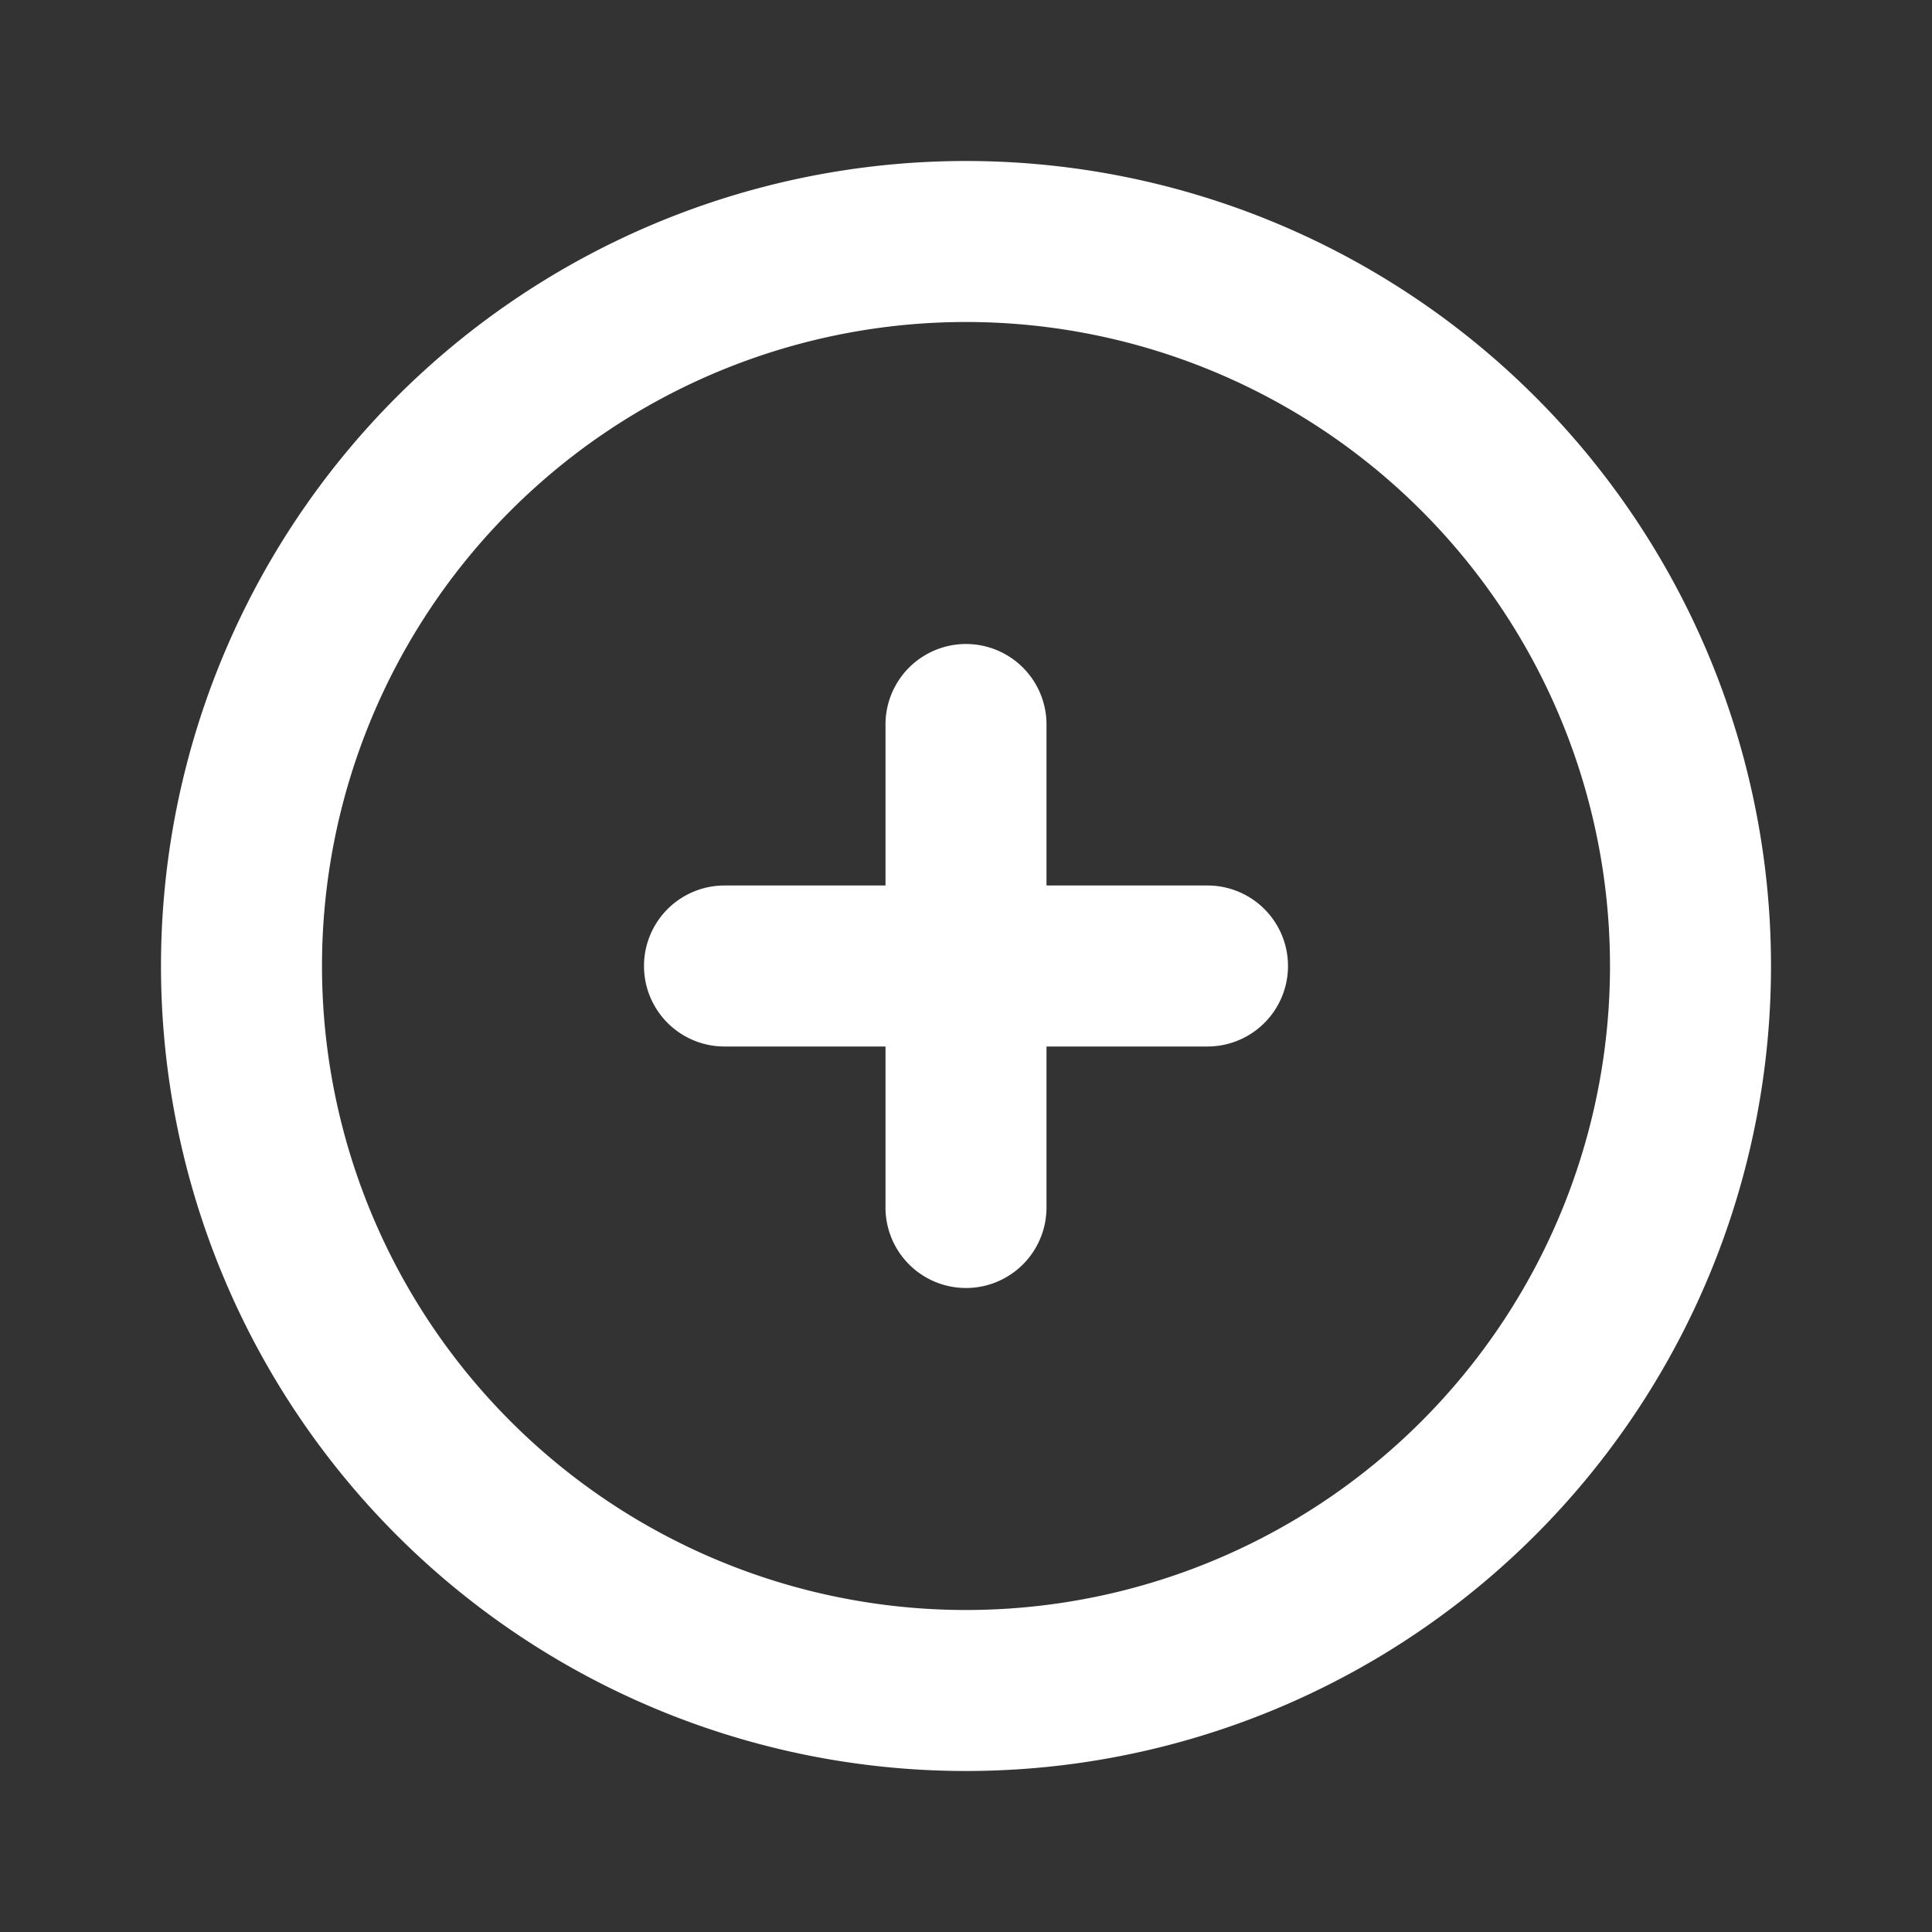
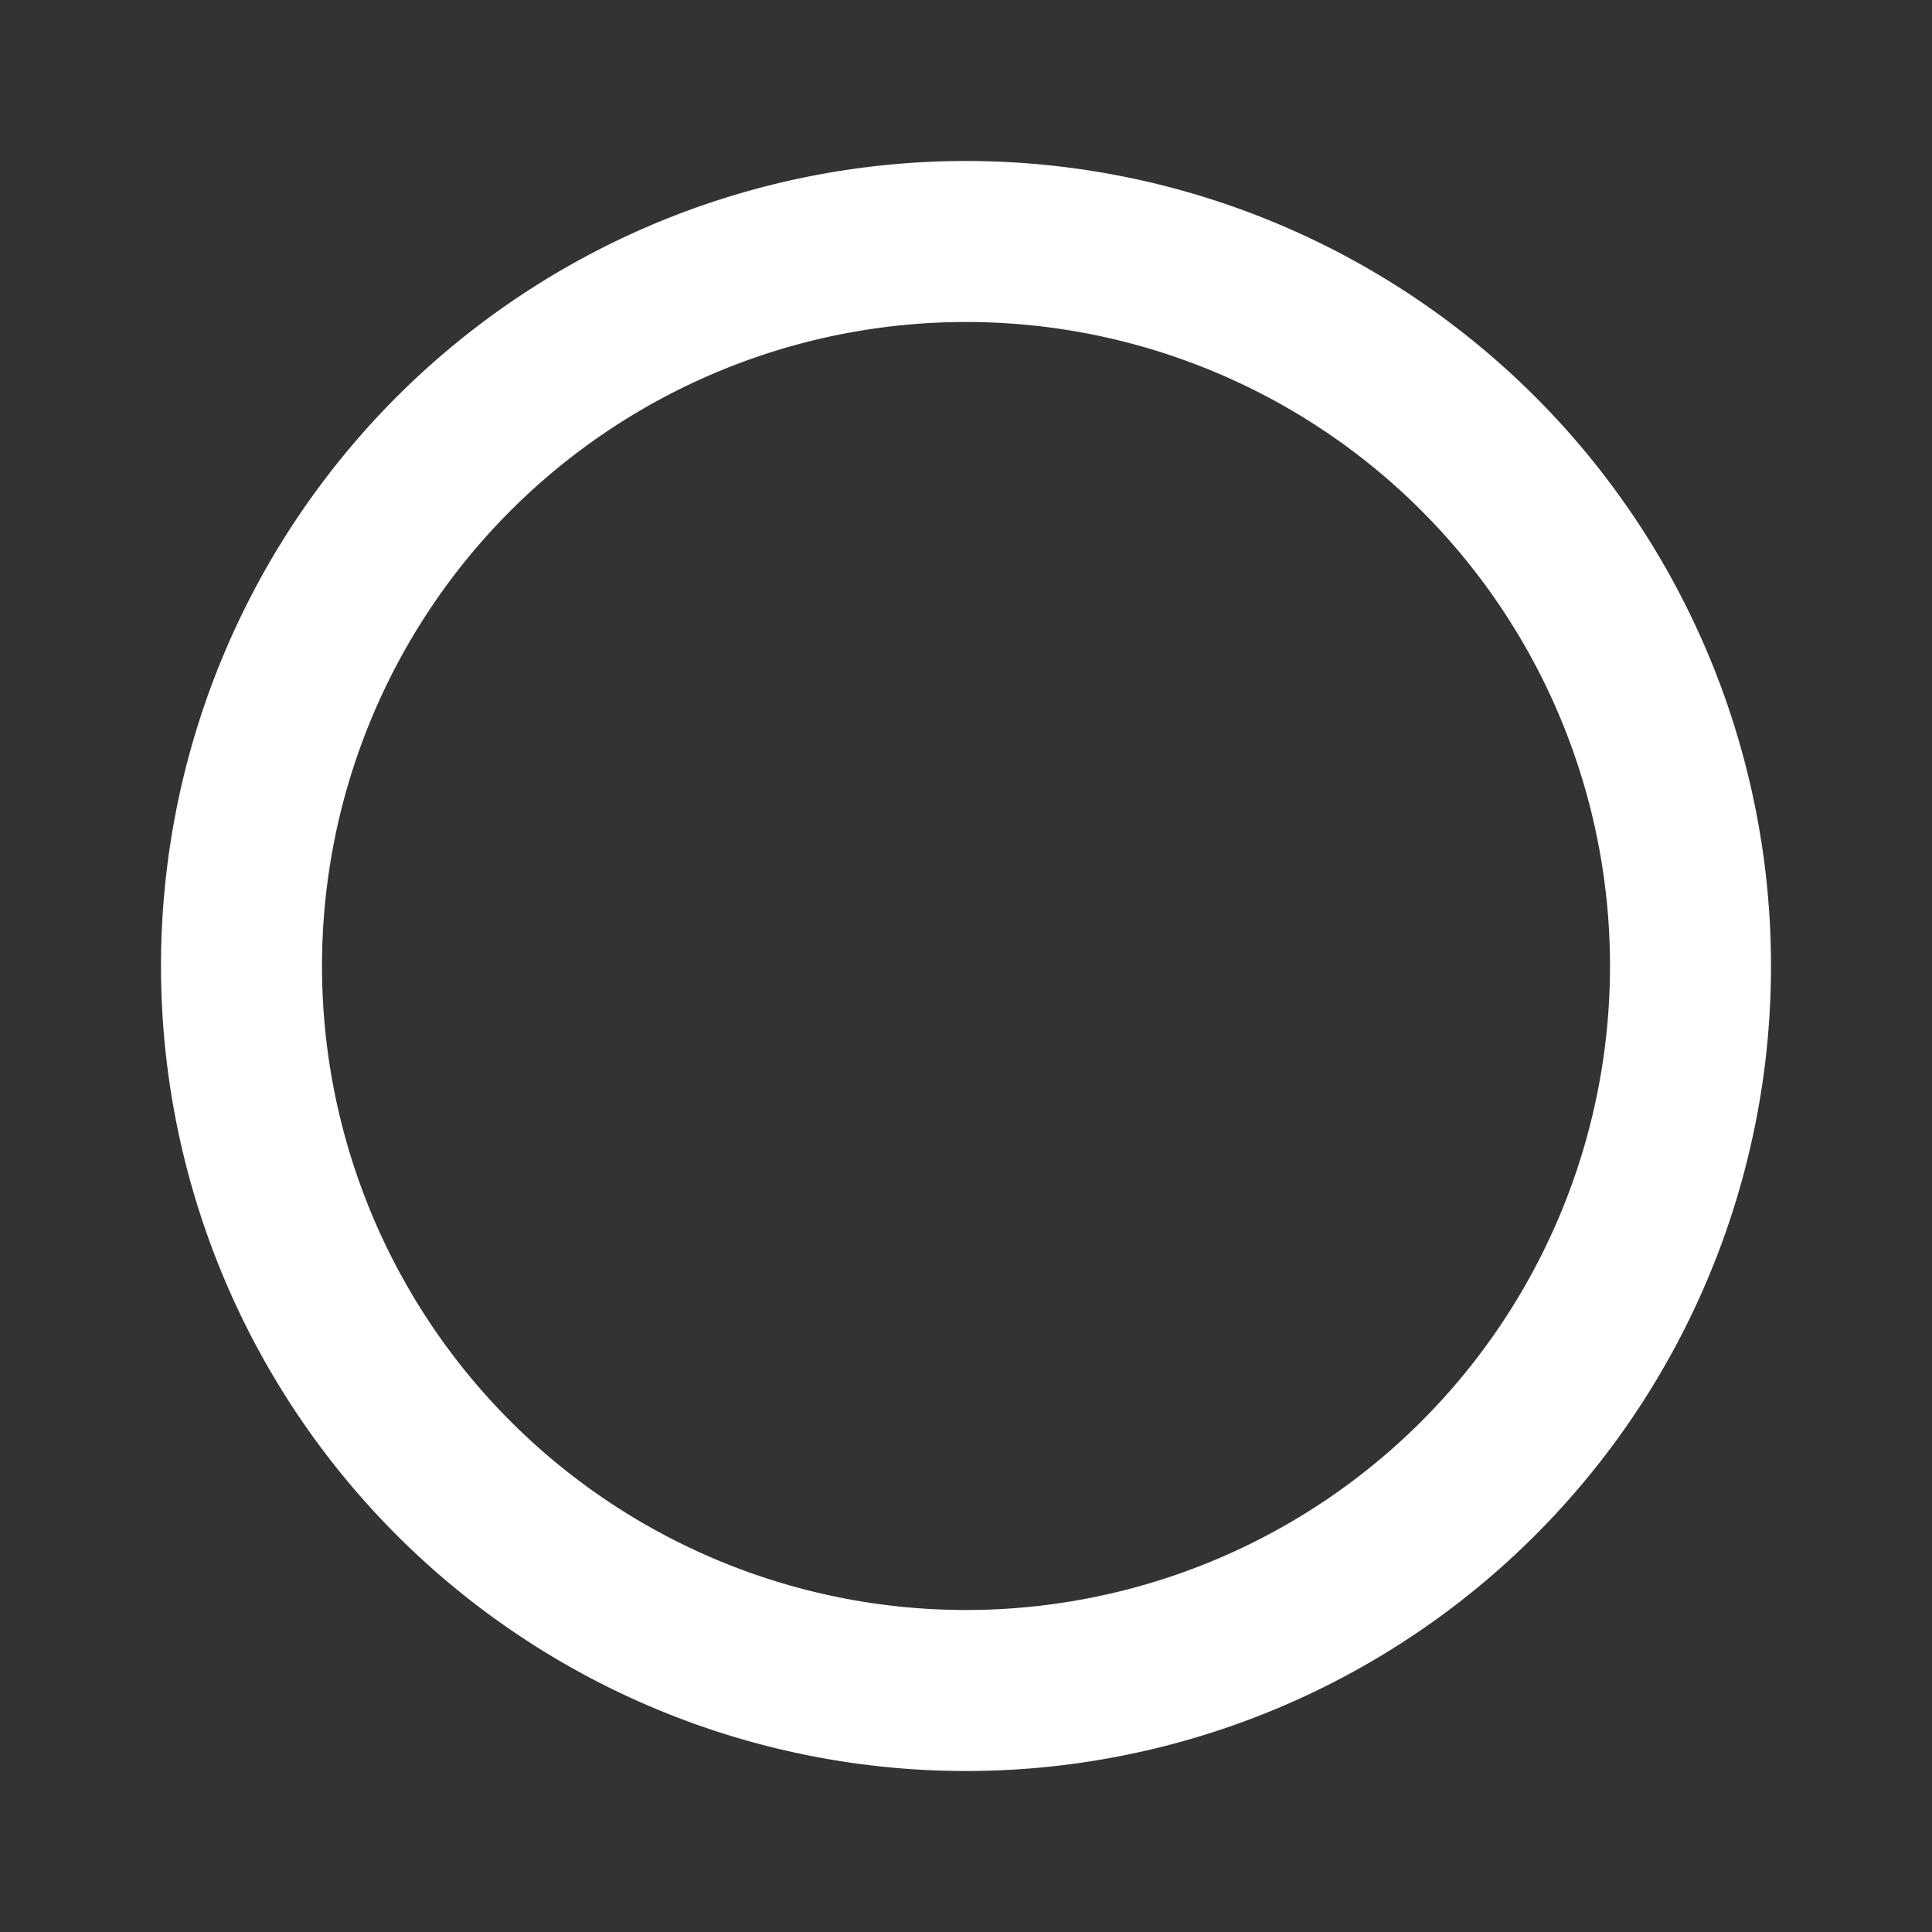
<svg xmlns="http://www.w3.org/2000/svg" width="48" height="48" viewBox="0 0 48 48">
  <rect x="0" y="0" width="48" height="48" fill="#333333" stroke="none" />
  <defs>
    <style>.a,.b{fill:#fff;}.a{opacity:0;}</style>
  </defs>
-   <rect class="a" width="48" height="48" />
  <path class="b" d="M22,2A20,20,0,1,0,42,22,20,20,0,0,0,22,2Zm0,36A16,16,0,1,1,38,22,16,16,0,0,1,22,38Z" transform="translate(2 2)" />
-   <path class="b" d="M22,14H18V10a2,2,0,0,0-4,0v4H10a2,2,0,0,0,0,4h4v4a2,2,0,0,0,4,0V18h4a2,2,0,0,0,0-4Z" transform="translate(8 8)" />
</svg>